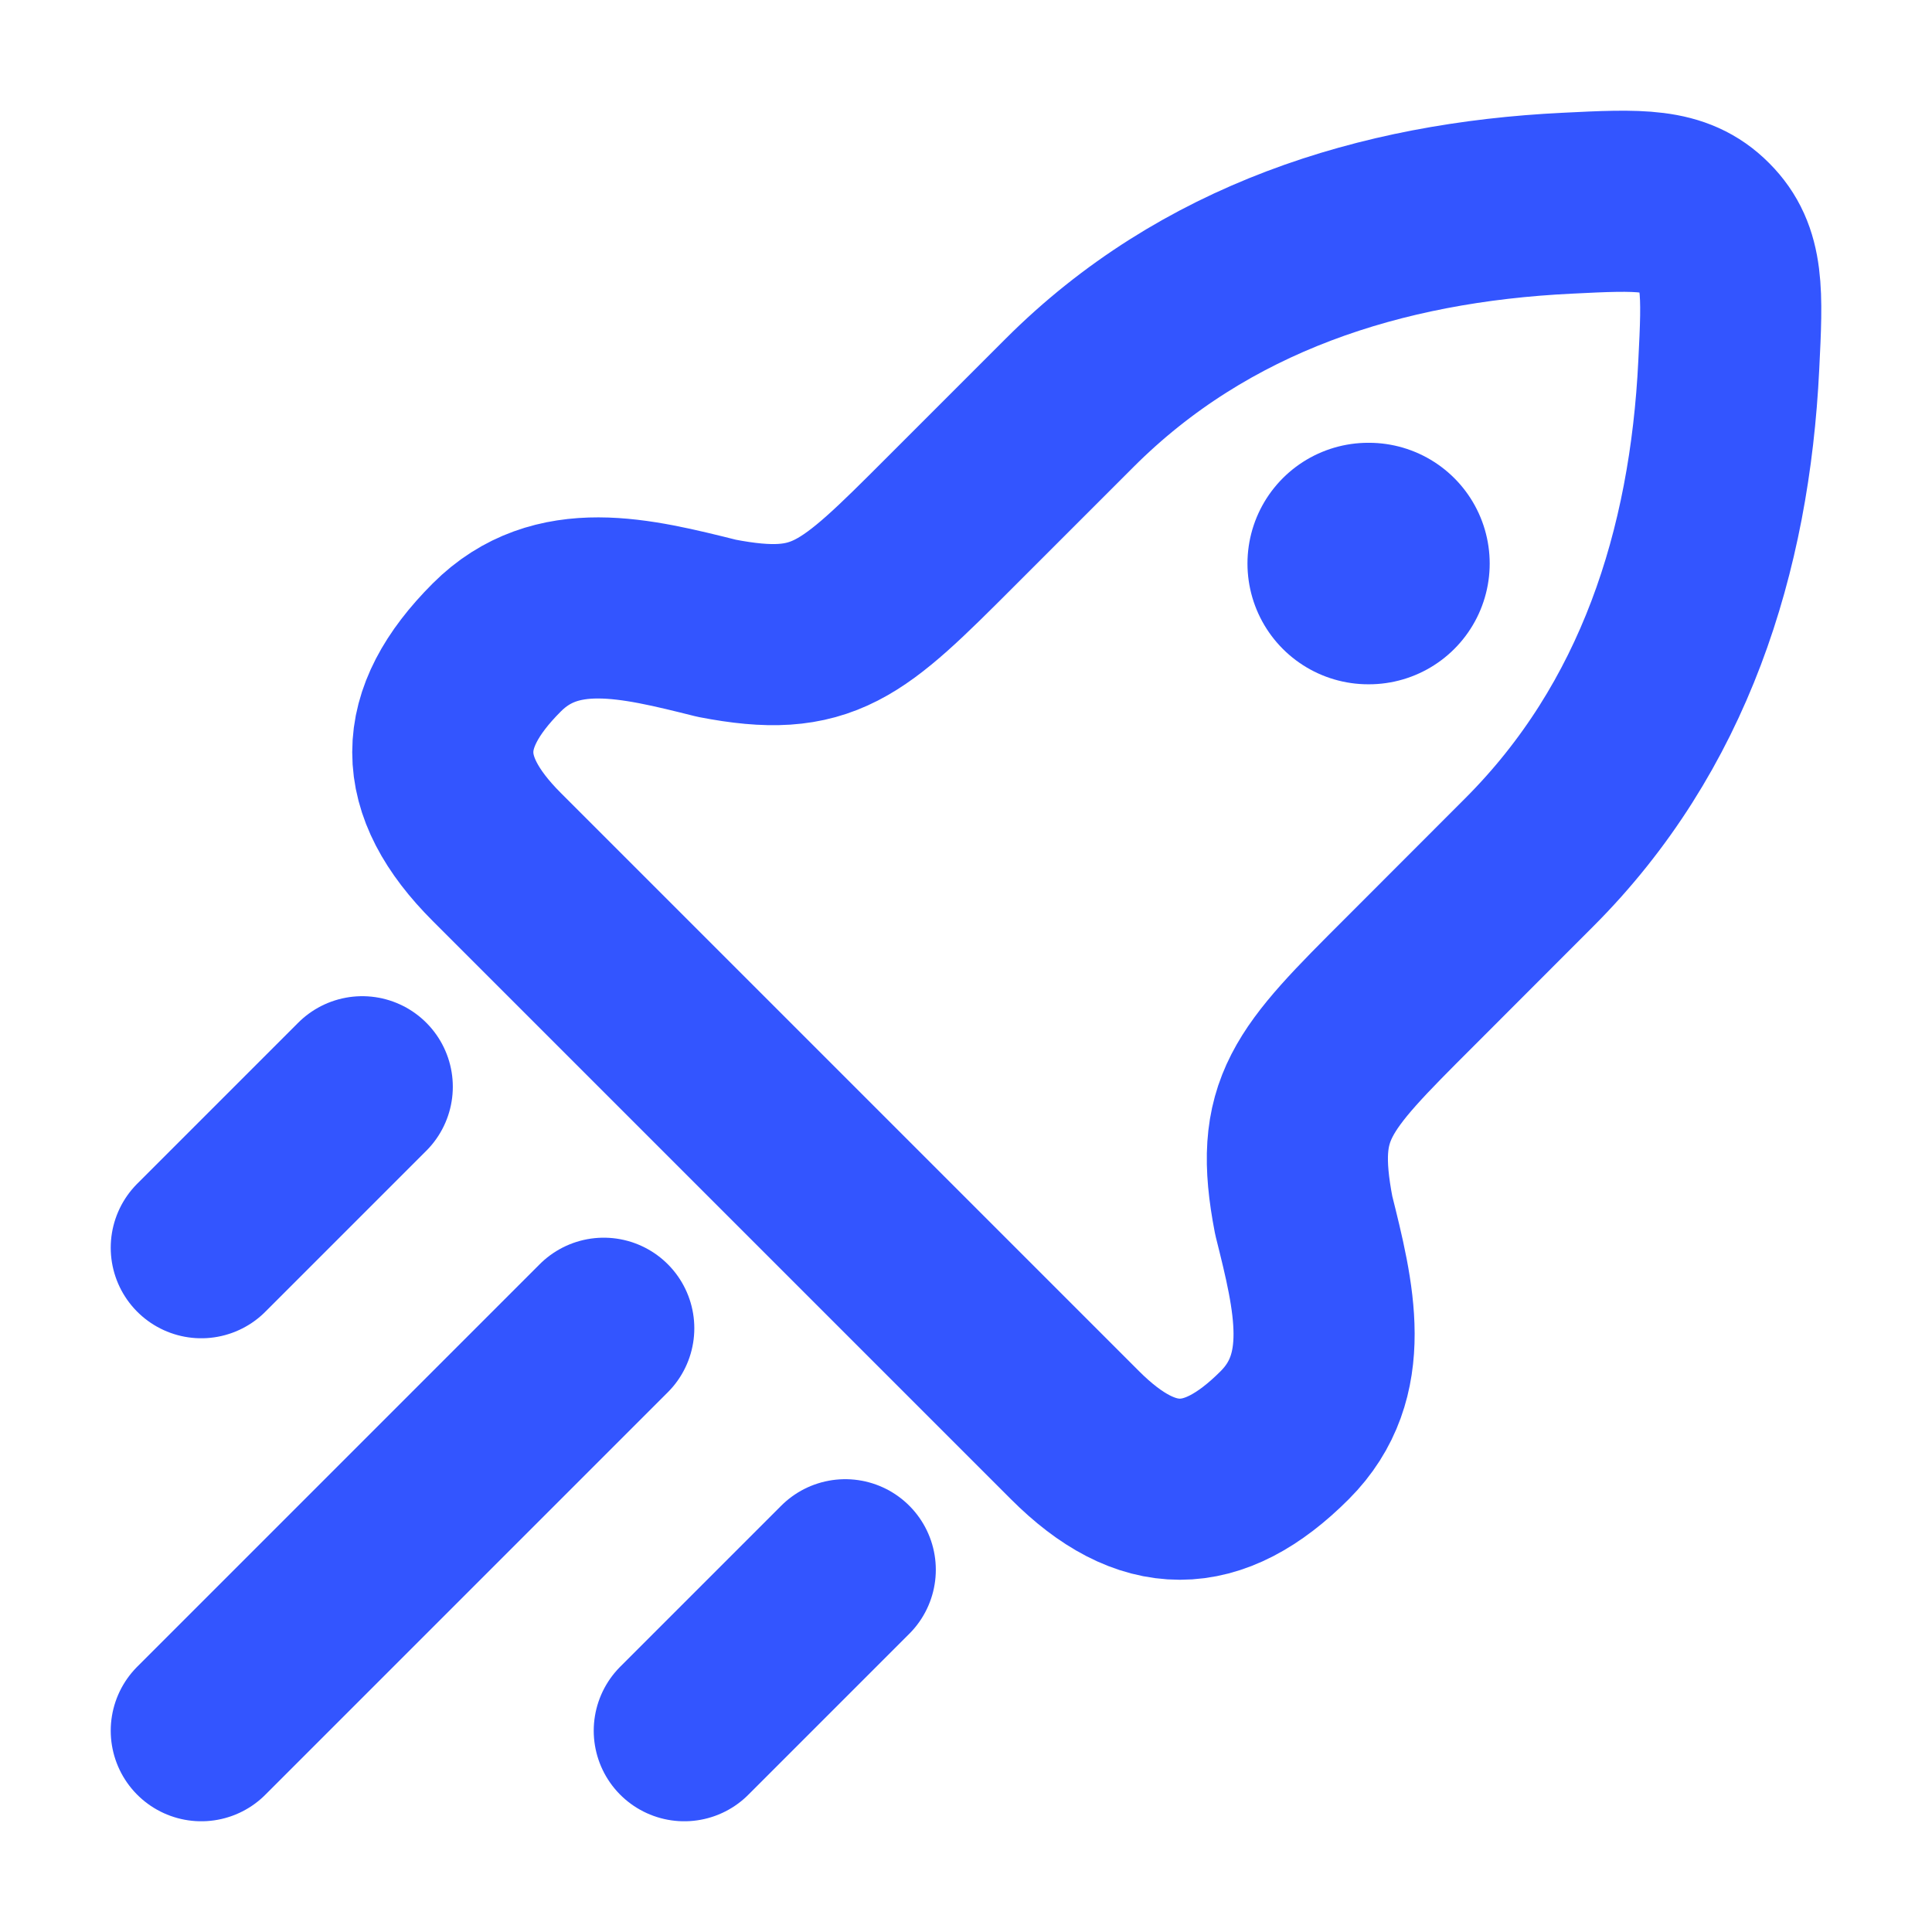
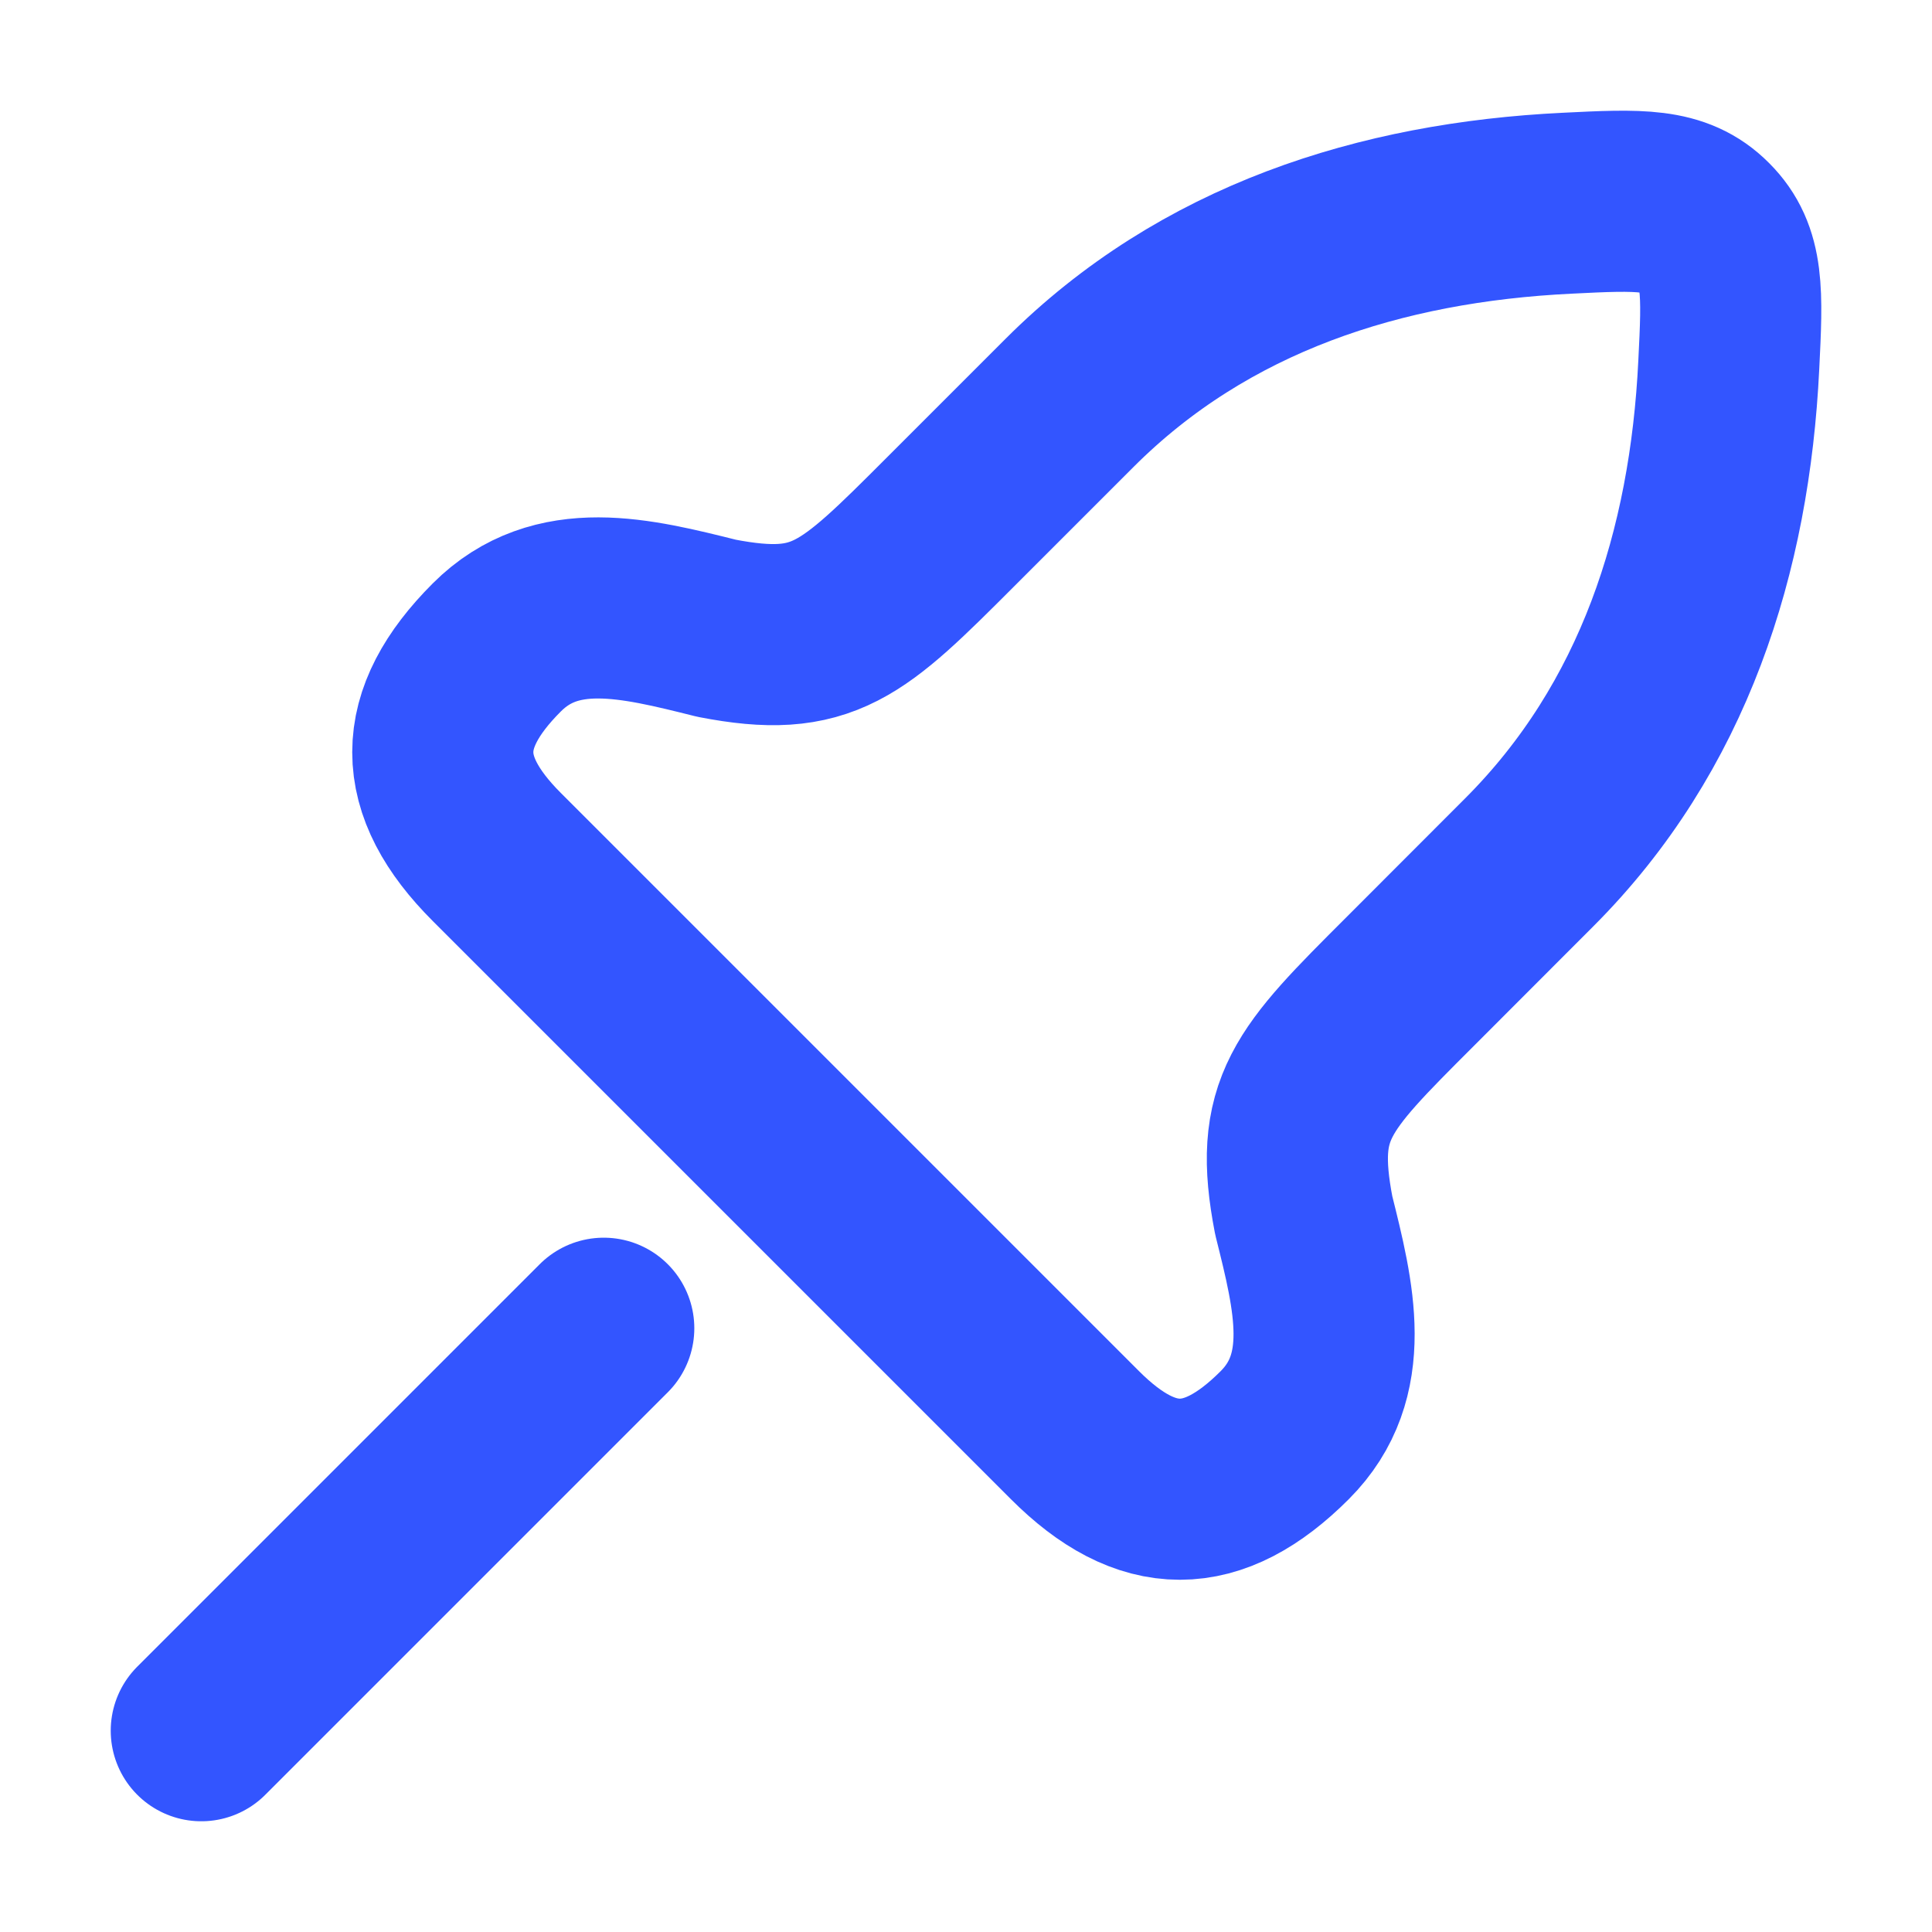
<svg xmlns="http://www.w3.org/2000/svg" width="16" height="16" viewBox="0 0 16 16" fill="none">
-   <path d="M7.868 4.326L8.858 3.336C9.973 2.221 11.433 1.758 12.978 1.683C13.579 1.653 13.88 1.639 14.12 1.88C14.361 2.121 14.347 2.421 14.317 3.022C14.242 4.567 13.779 6.027 12.664 7.142L11.674 8.133C10.858 8.948 10.626 9.18 10.797 10.065C10.966 10.741 11.13 11.395 10.639 11.886C10.043 12.482 9.499 12.482 8.903 11.886L4.114 7.097C3.518 6.501 3.518 5.958 4.114 5.362C4.605 4.87 5.26 5.034 5.935 5.203C6.82 5.374 7.052 5.142 7.868 4.326Z" stroke="#3355FF" stroke-width="1.5" stroke-linejoin="round" />
-   <path d="M11.331 4.667H11.337" stroke="#3355FF" stroke-width="2" stroke-linecap="round" stroke-linejoin="round" />
+   <path d="M7.868 4.326L8.858 3.336C9.973 2.221 11.433 1.758 12.978 1.683C13.579 1.653 13.88 1.639 14.12 1.88C14.361 2.121 14.347 2.421 14.317 3.022C14.242 4.567 13.779 6.027 12.664 7.142L11.674 8.133C10.858 8.948 10.626 9.18 10.797 10.065C10.966 10.741 11.13 11.395 10.639 11.886C10.043 12.482 9.499 12.482 8.903 11.886L4.114 7.097C3.518 6.501 3.518 5.958 4.114 5.362C4.605 4.87 5.26 5.034 5.935 5.203C6.82 5.374 7.052 5.142 7.868 4.326" stroke="#3355FF" stroke-width="1.5" stroke-linejoin="round" />
  <path d="M1.667 14.333L5 11" stroke="#3355FF" stroke-width="1.5" stroke-linecap="round" />
-   <path d="M5.667 14.333L7 13" stroke="#3355FF" stroke-width="1.5" stroke-linecap="round" />
-   <path d="M1.667 10.333L3 9" stroke="#3355FF" stroke-width="1.5" stroke-linecap="round" />
</svg>